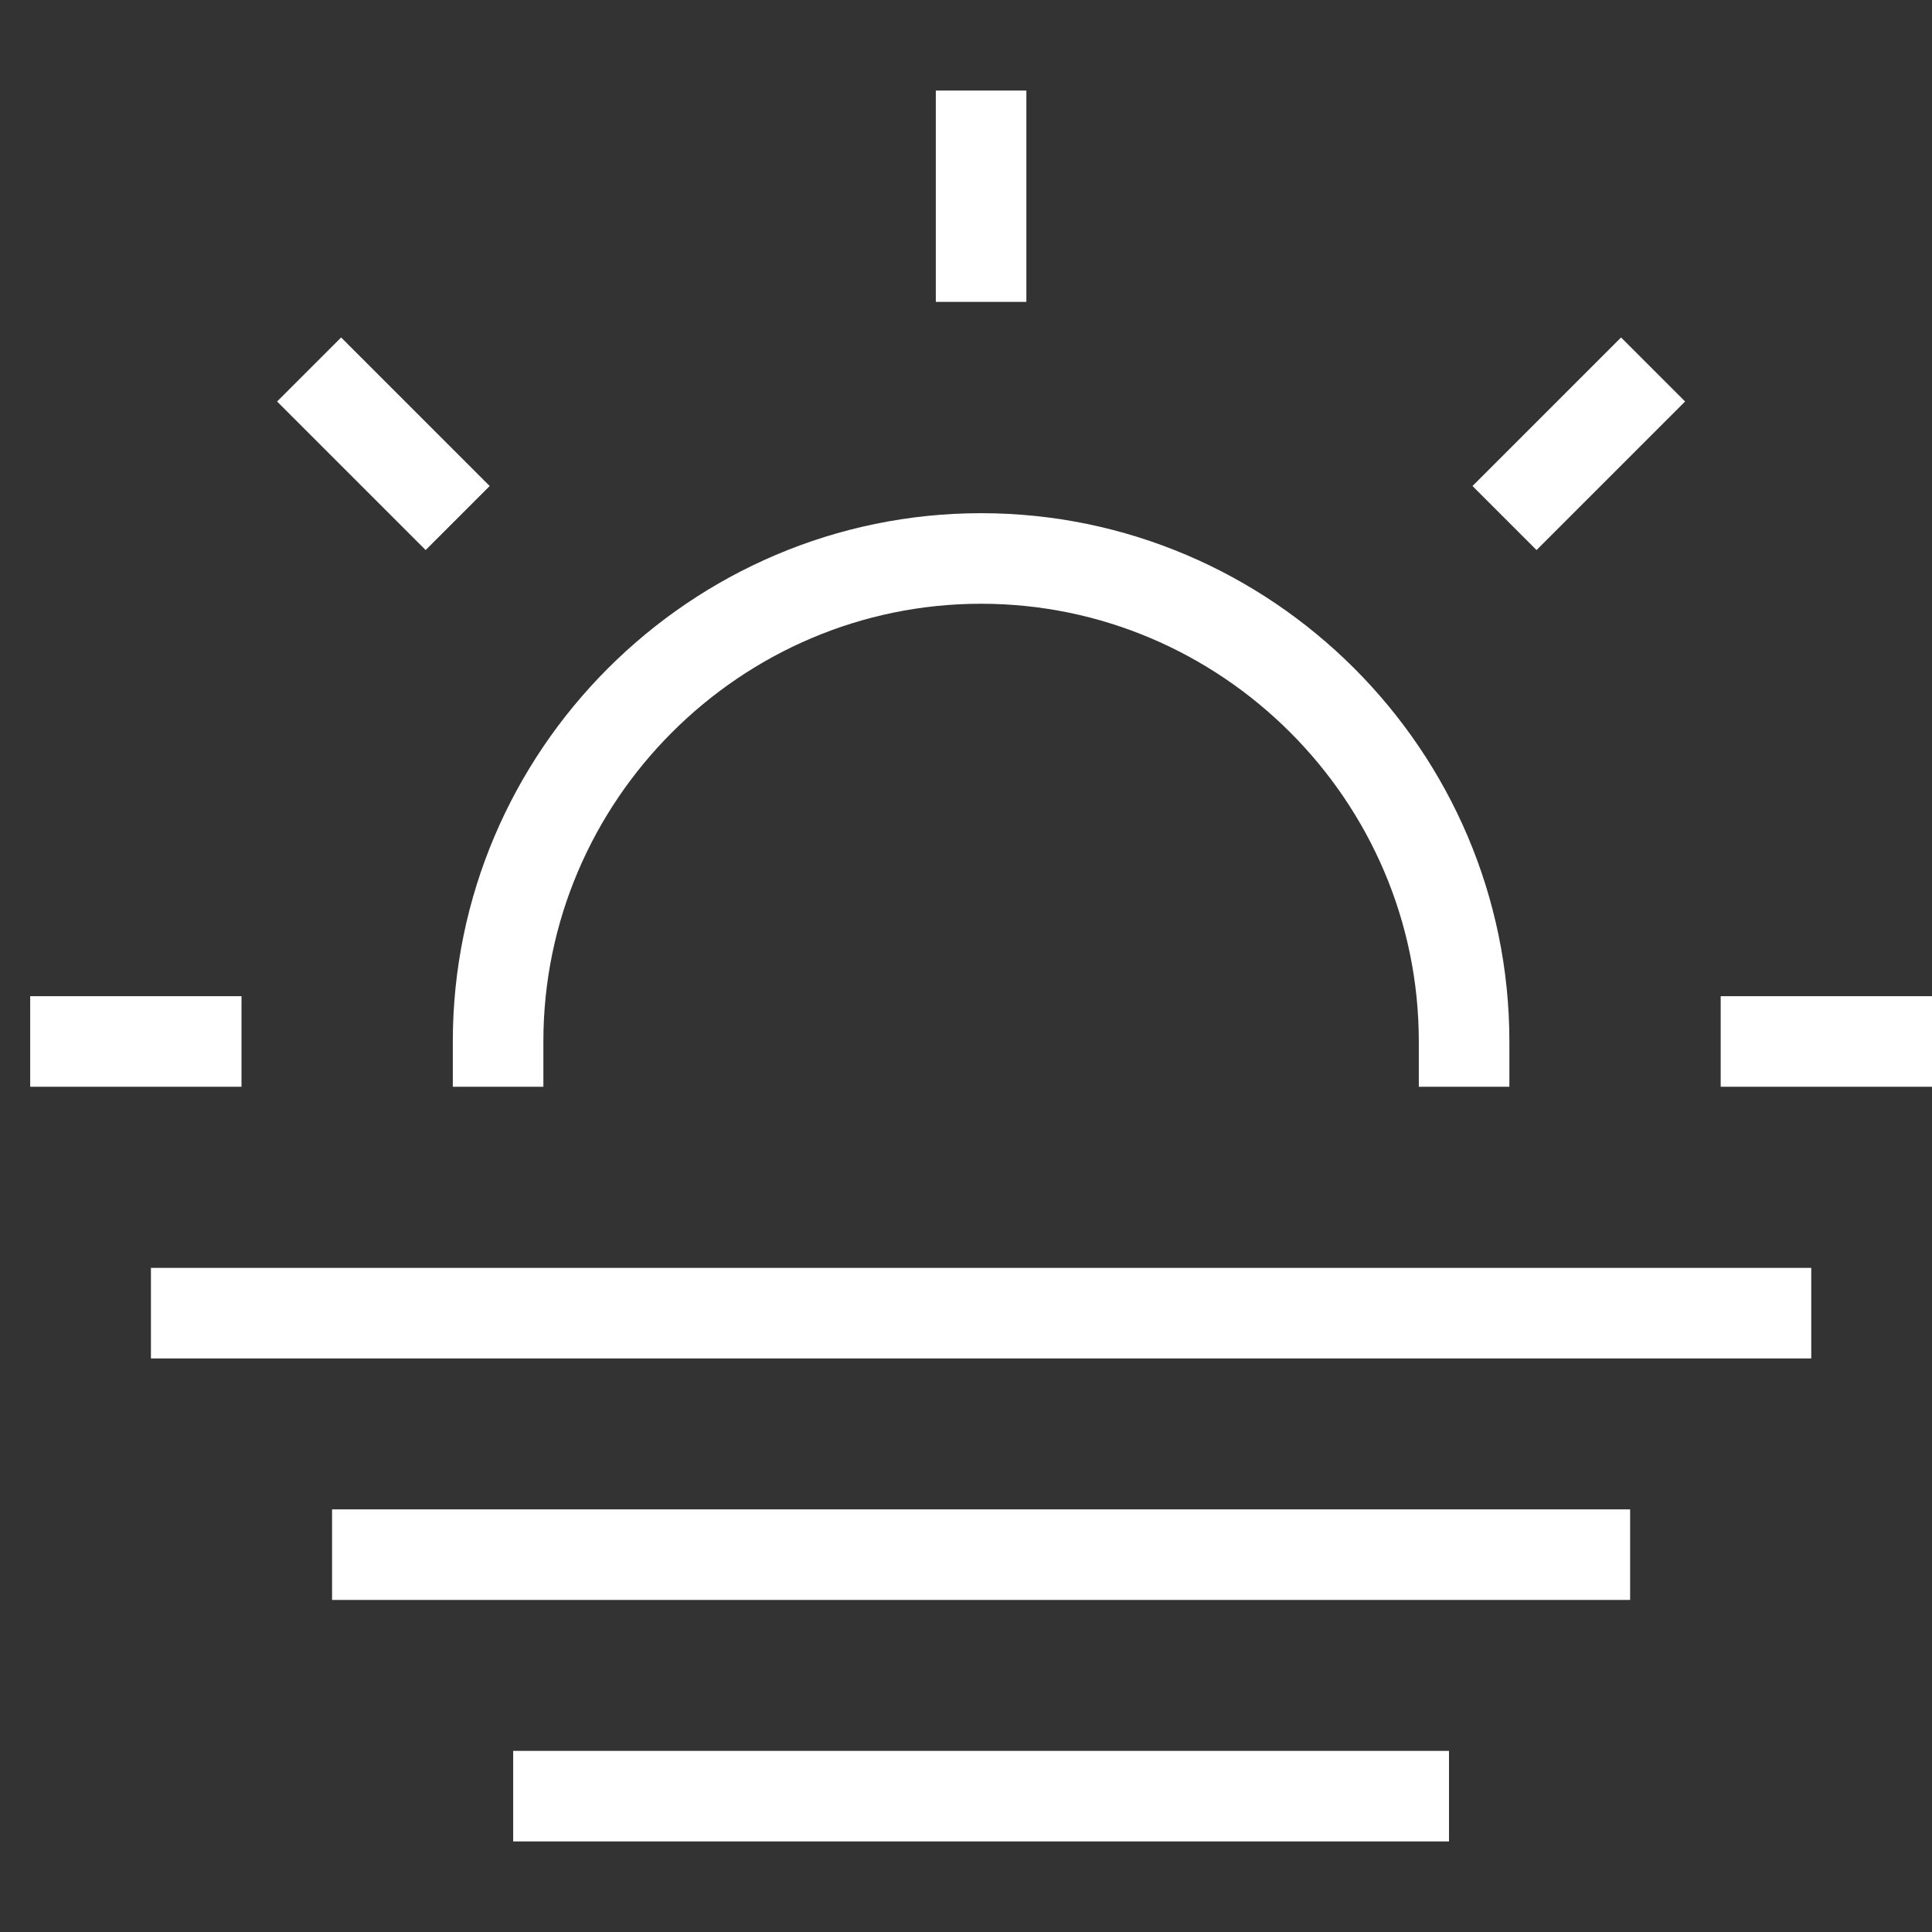
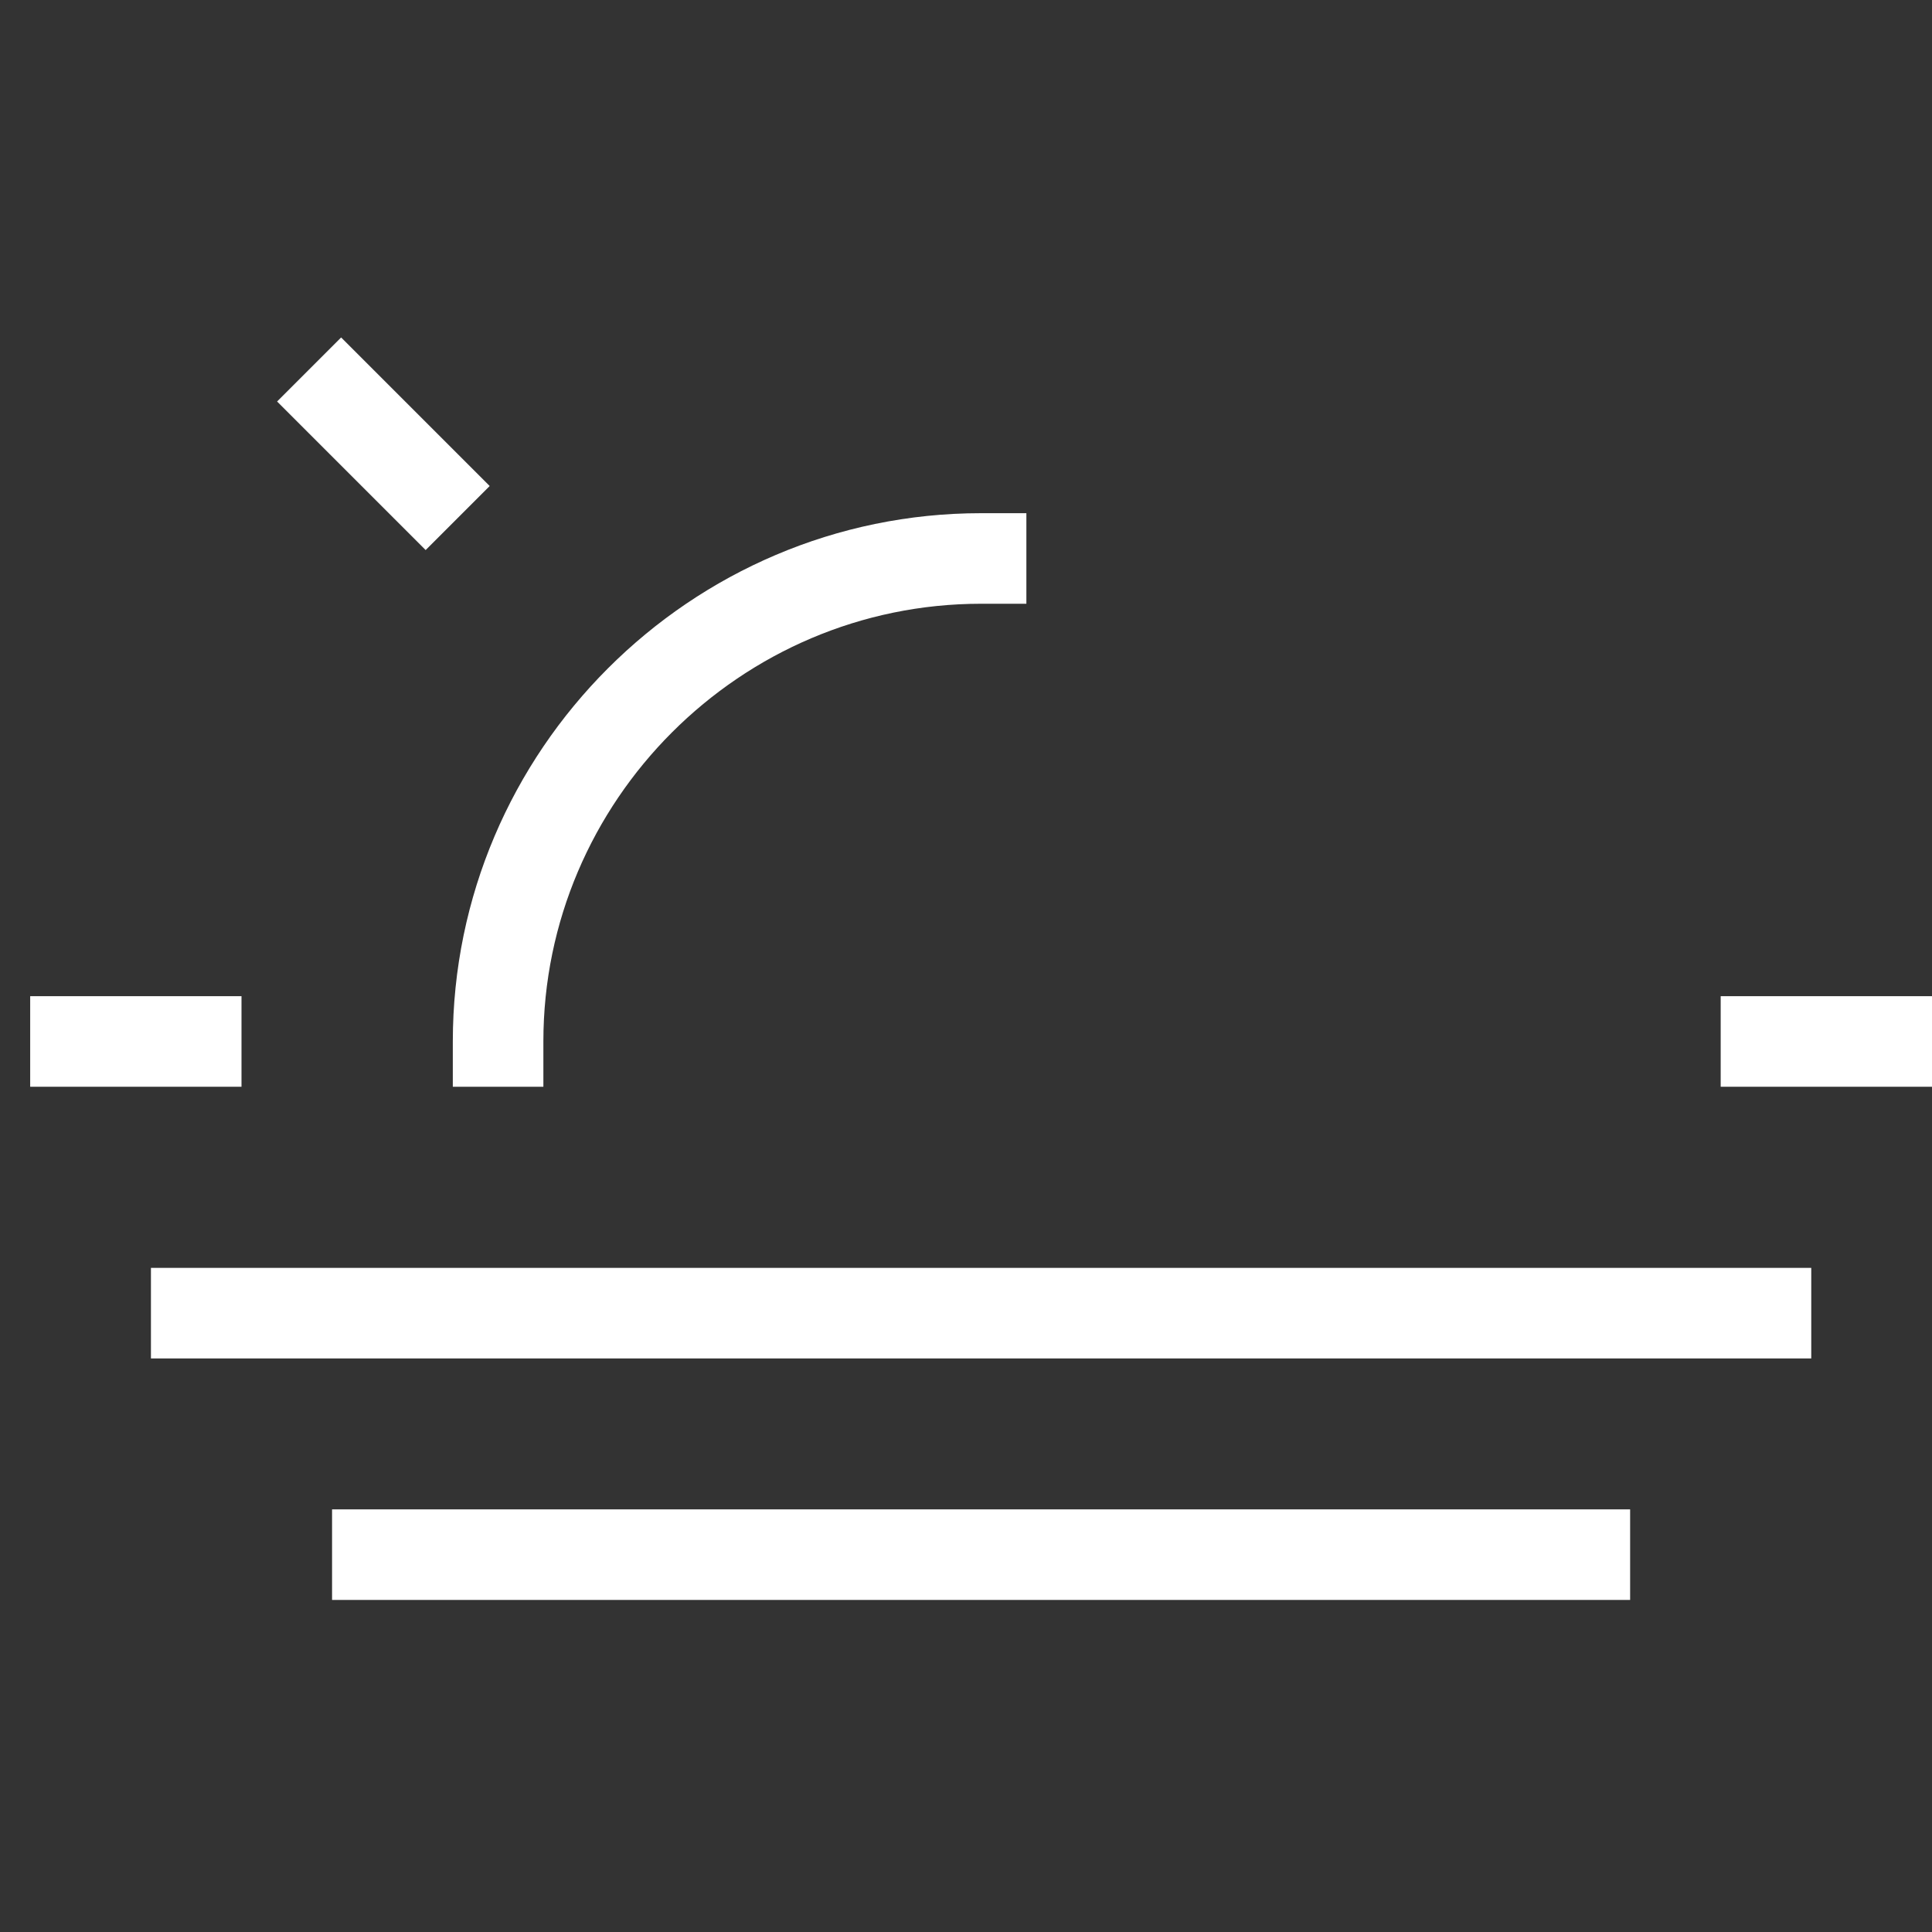
<svg xmlns="http://www.w3.org/2000/svg" x="0px" y="0px" width="64px" height="64px" viewBox="0 0 64 64">
  <rect x="0" y="0" width="64" height="64" fill="#333333" stroke="none" />
  <g stroke-width="3" transform="translate(0.5, 0.5)">
    <line data-color="color-2" fill="none" stroke="#ffffff" stroke-width="3" stroke-linecap="square" stroke-miterlimit="10" x1="6" y1="43" x2="58" y2="43" stroke-linejoin="miter" />
    <line data-color="color-2" fill="none" stroke="#ffffff" stroke-width="3" stroke-linecap="square" stroke-miterlimit="10" x1="12" y1="51" x2="52" y2="51" stroke-linejoin="miter" />
-     <line data-color="color-2" fill="none" stroke="#ffffff" stroke-width="3" stroke-linecap="square" stroke-miterlimit="10" x1="18" y1="59" x2="46" y2="59" stroke-linejoin="miter" />
    <line fill="none" stroke="#ffffff" stroke-width="3" stroke-linecap="square" stroke-miterlimit="10" x1="2" y1="34" x2="6" y2="34" stroke-linejoin="miter" />
    <line fill="none" stroke="#ffffff" stroke-width="3" stroke-linecap="square" stroke-miterlimit="10" x1="10.8" y1="12.8" x2="13.6" y2="15.6" stroke-linejoin="miter" />
-     <line fill="none" stroke="#ffffff" stroke-width="3" stroke-linecap="square" stroke-miterlimit="10" x1="32" y1="4" x2="32" y2="8" stroke-linejoin="miter" />
-     <line fill="none" stroke="#ffffff" stroke-width="3" stroke-linecap="square" stroke-miterlimit="10" x1="53.2" y1="12.8" x2="50.4" y2="15.6" stroke-linejoin="miter" />
    <line fill="none" stroke="#ffffff" stroke-width="3" stroke-linecap="square" stroke-miterlimit="10" x1="62" y1="34" x2="58" y2="34" stroke-linejoin="miter" />
-     <path fill="none" stroke="#ffffff" stroke-width="3" stroke-linecap="square" stroke-miterlimit="10" d="M16,34c0-8.8,7.2-16,16-16  s16,7.2,16,16" stroke-linejoin="miter" />
+     <path fill="none" stroke="#ffffff" stroke-width="3" stroke-linecap="square" stroke-miterlimit="10" d="M16,34c0-8.8,7.2-16,16-16  " stroke-linejoin="miter" />
  </g>
</svg>